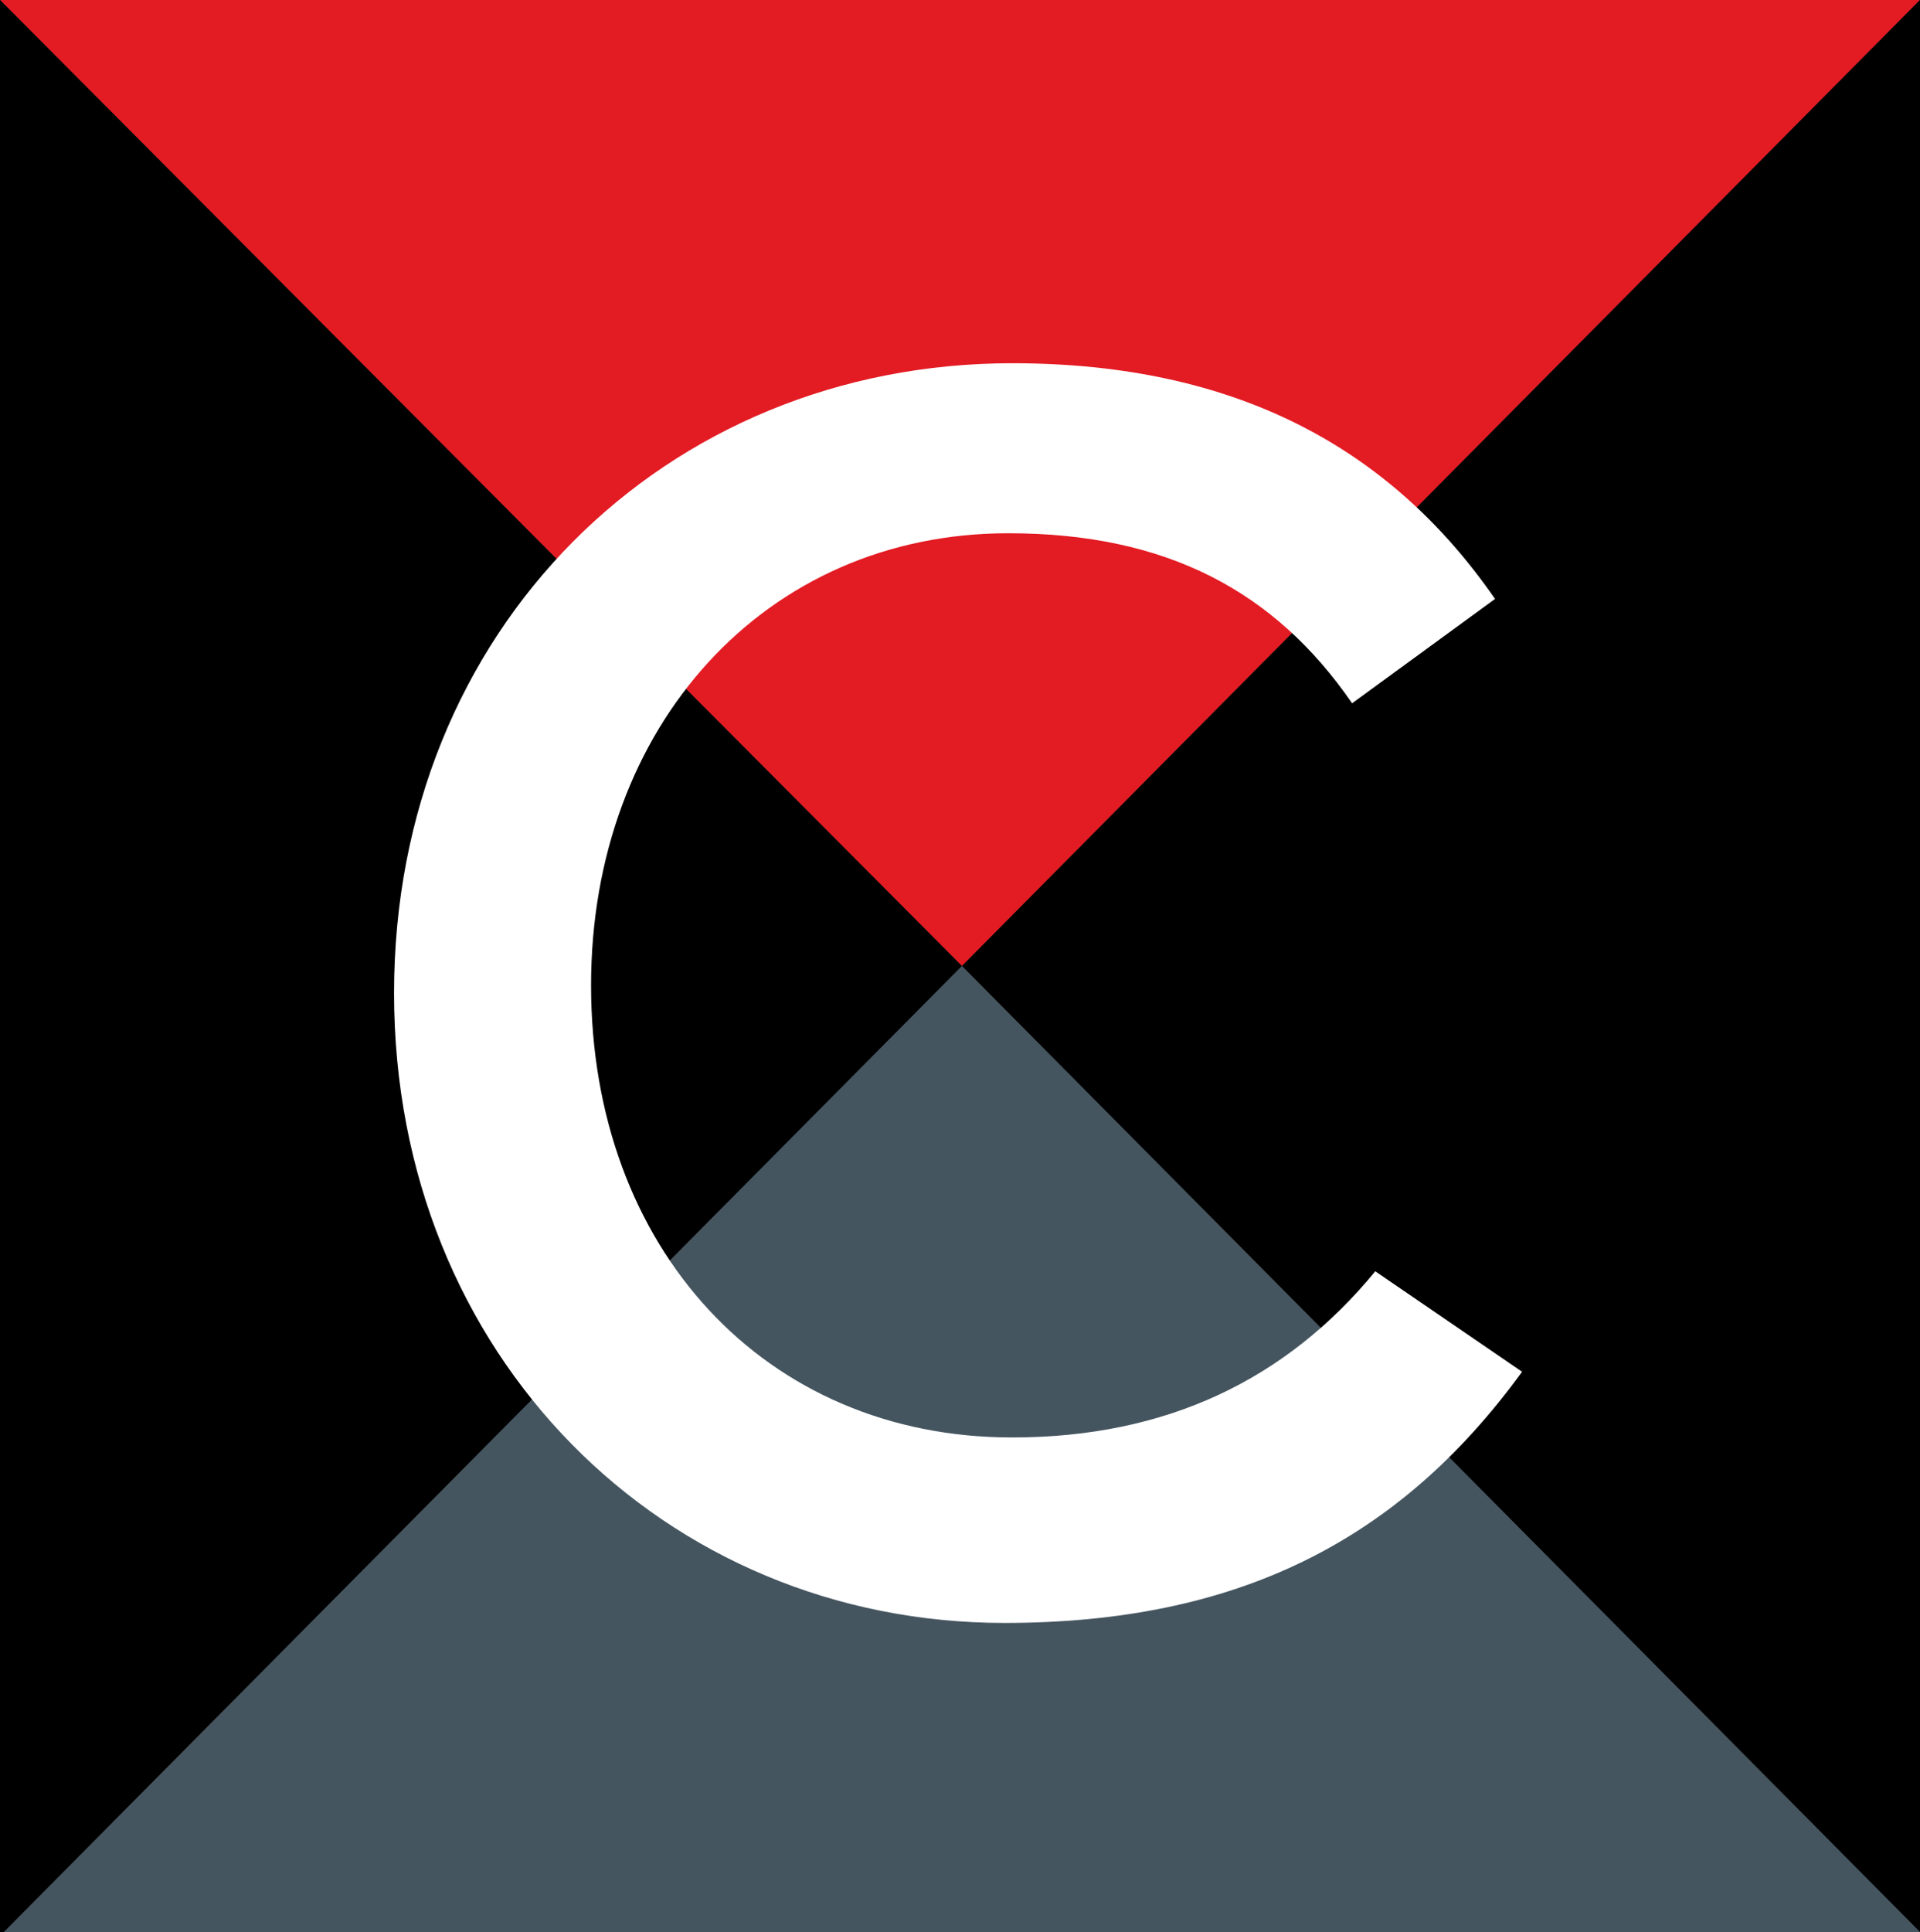
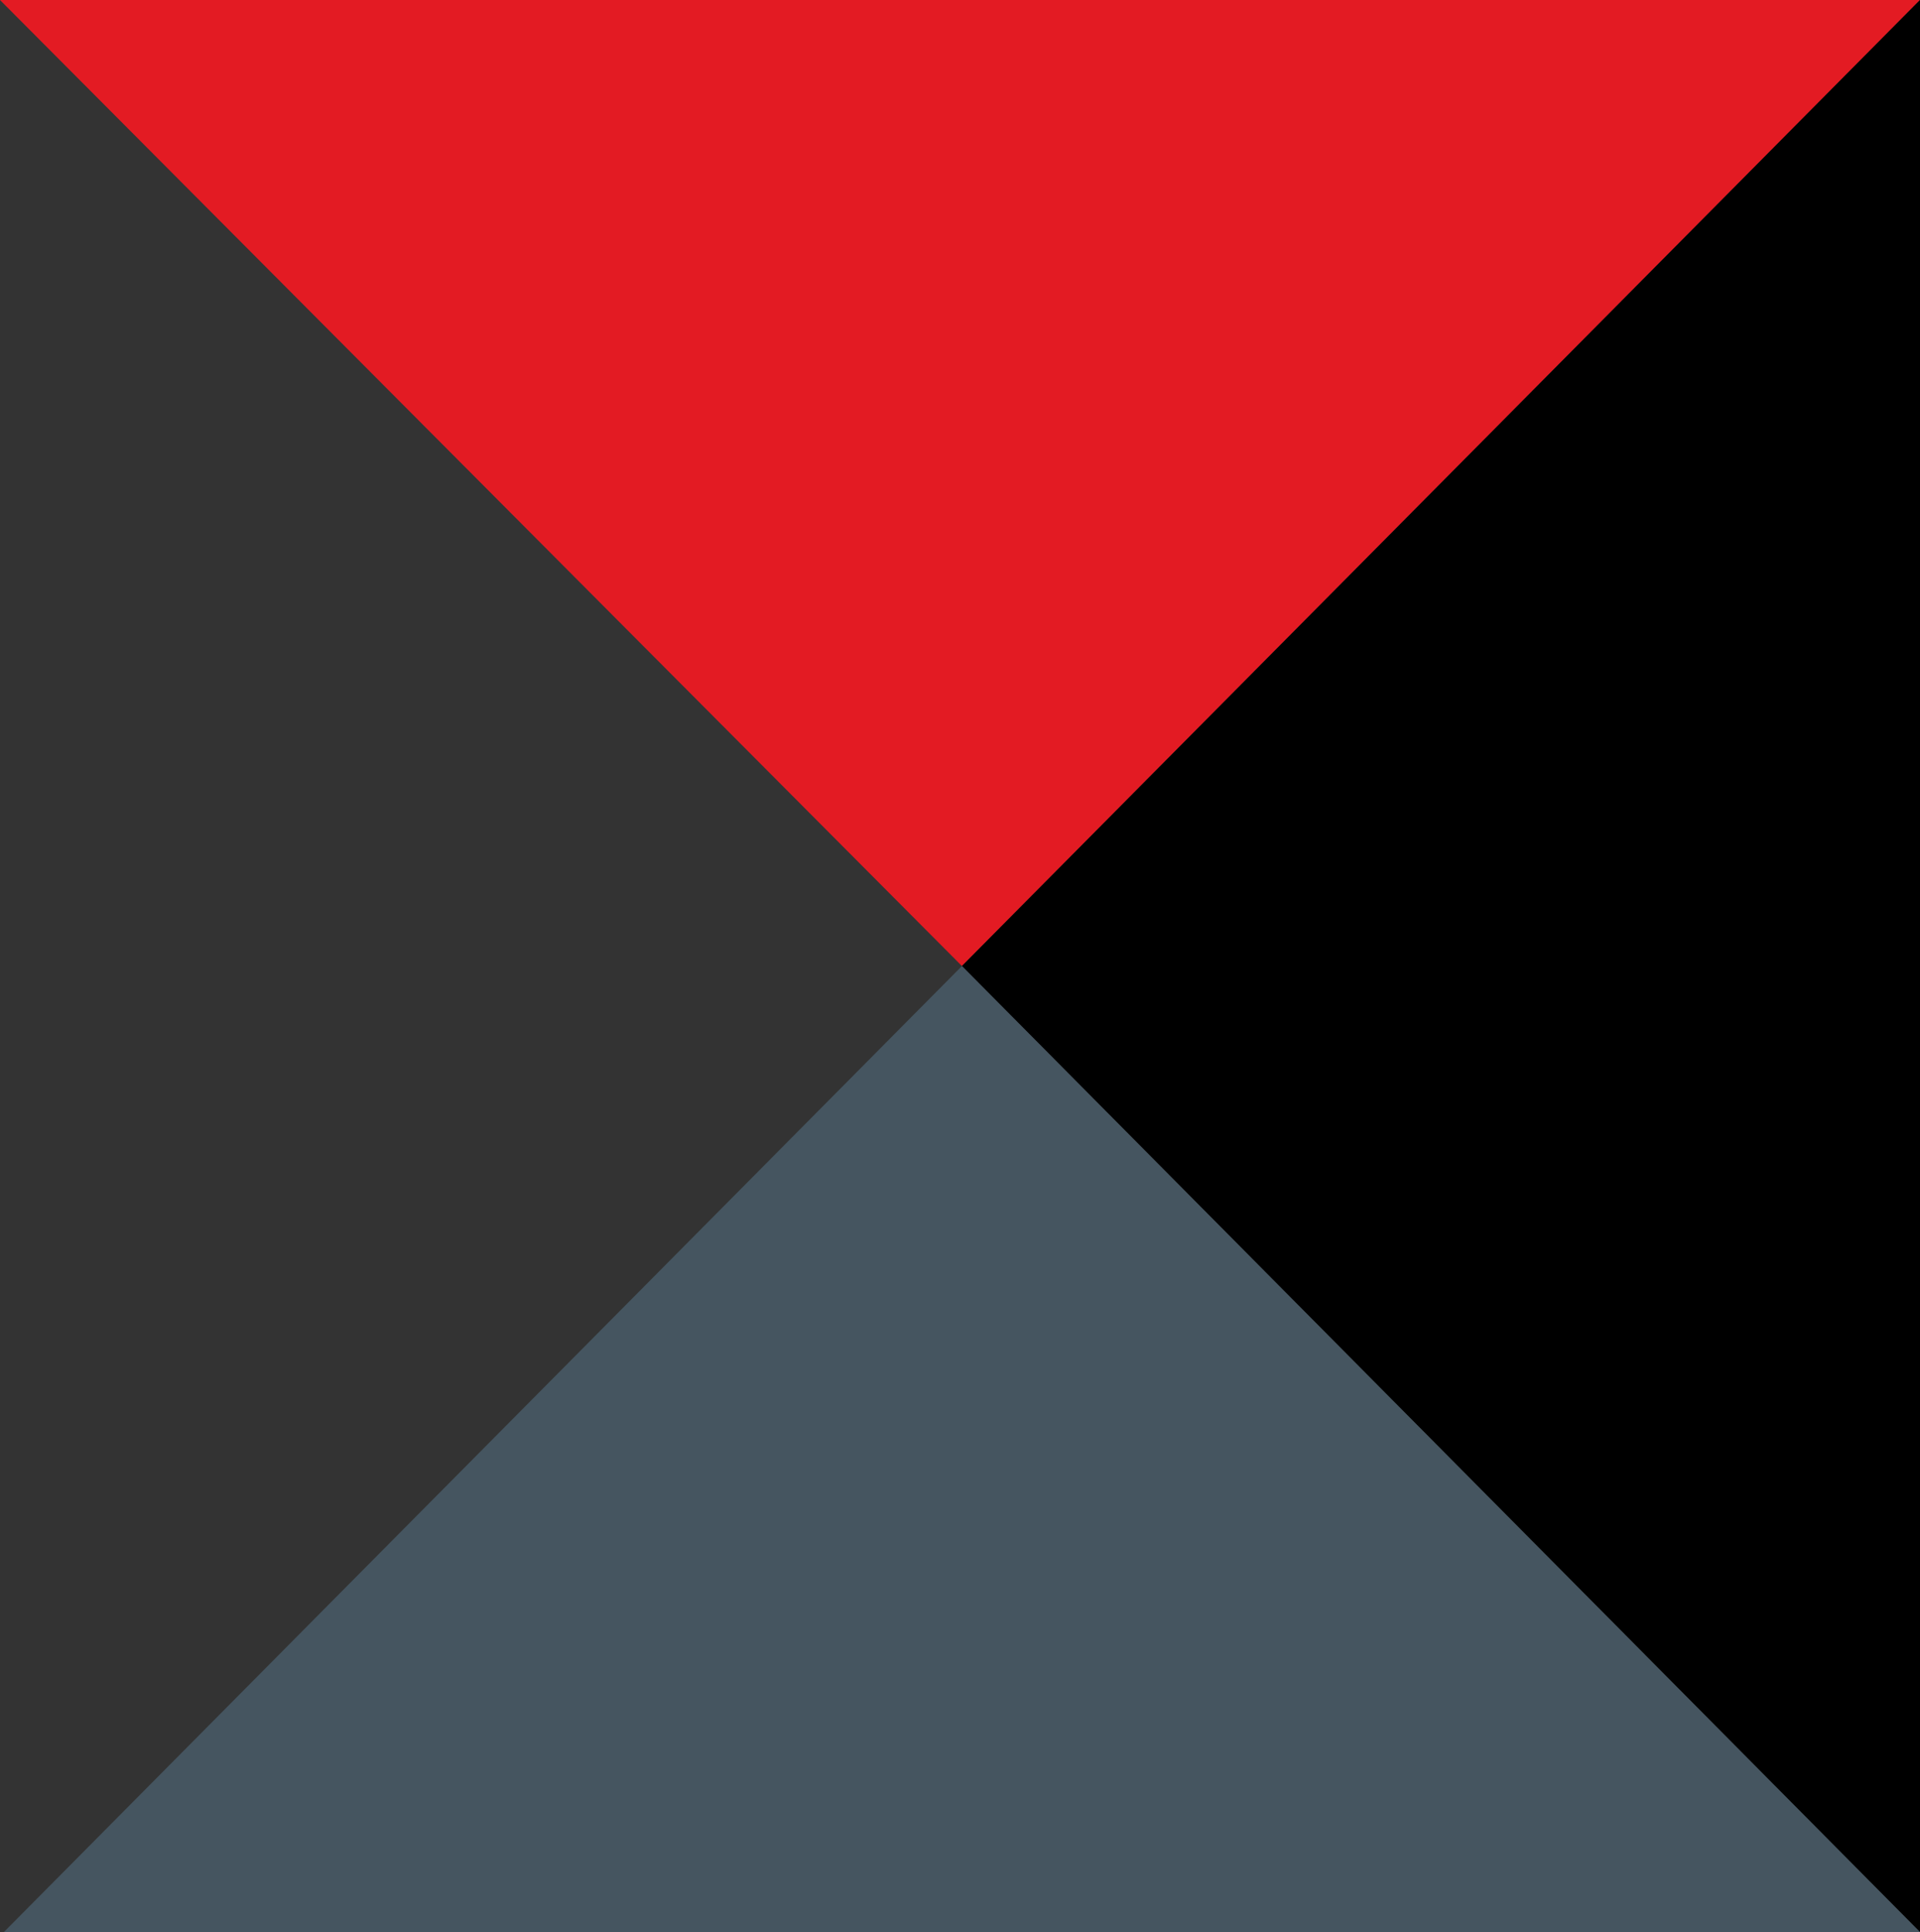
<svg xmlns="http://www.w3.org/2000/svg" version="1.1" id="Layer_1" x="0px" y="0px" viewBox="0 0 49.7 50" enable-background="new 0 0 49.7 50" xml:space="preserve">
  <rect x="0" y="0" width="49.7" height="50" fill="#333333" stroke="none" />
  <g>
    <polygon fill="#E31B23" points="49.7,0 49.7,0 0,0 24.9,25  " />
-     <polygon points="0,0 0,0 0,50 0.1,50 24.9,25  " />
    <polygon points="49.7,0 24.9,25 49.7,50  " />
    <polygon fill="#455560" points="24.9,25 0.1,50 49.7,50 49.7,50  " />
    <g>
-       <path fill="#FFFFFF" d="M26.2,37.2c-6.4,0-10.9-4.9-10.9-11.7c0-6.7,4.5-11.7,10.8-11.7c4.1,0,6.9,1.5,8.9,4.4l3.7-2.7    C36,11.6,32,9.4,26.2,9.4c-9,0-16,6.9-16,16.3s7,16.3,15.8,16.3c6,0,10.2-2.1,13.4-6.5l-3.8-2.6C33.3,35.7,30.2,37.2,26.2,37.2z" />
-     </g>
+       </g>
  </g>
</svg>